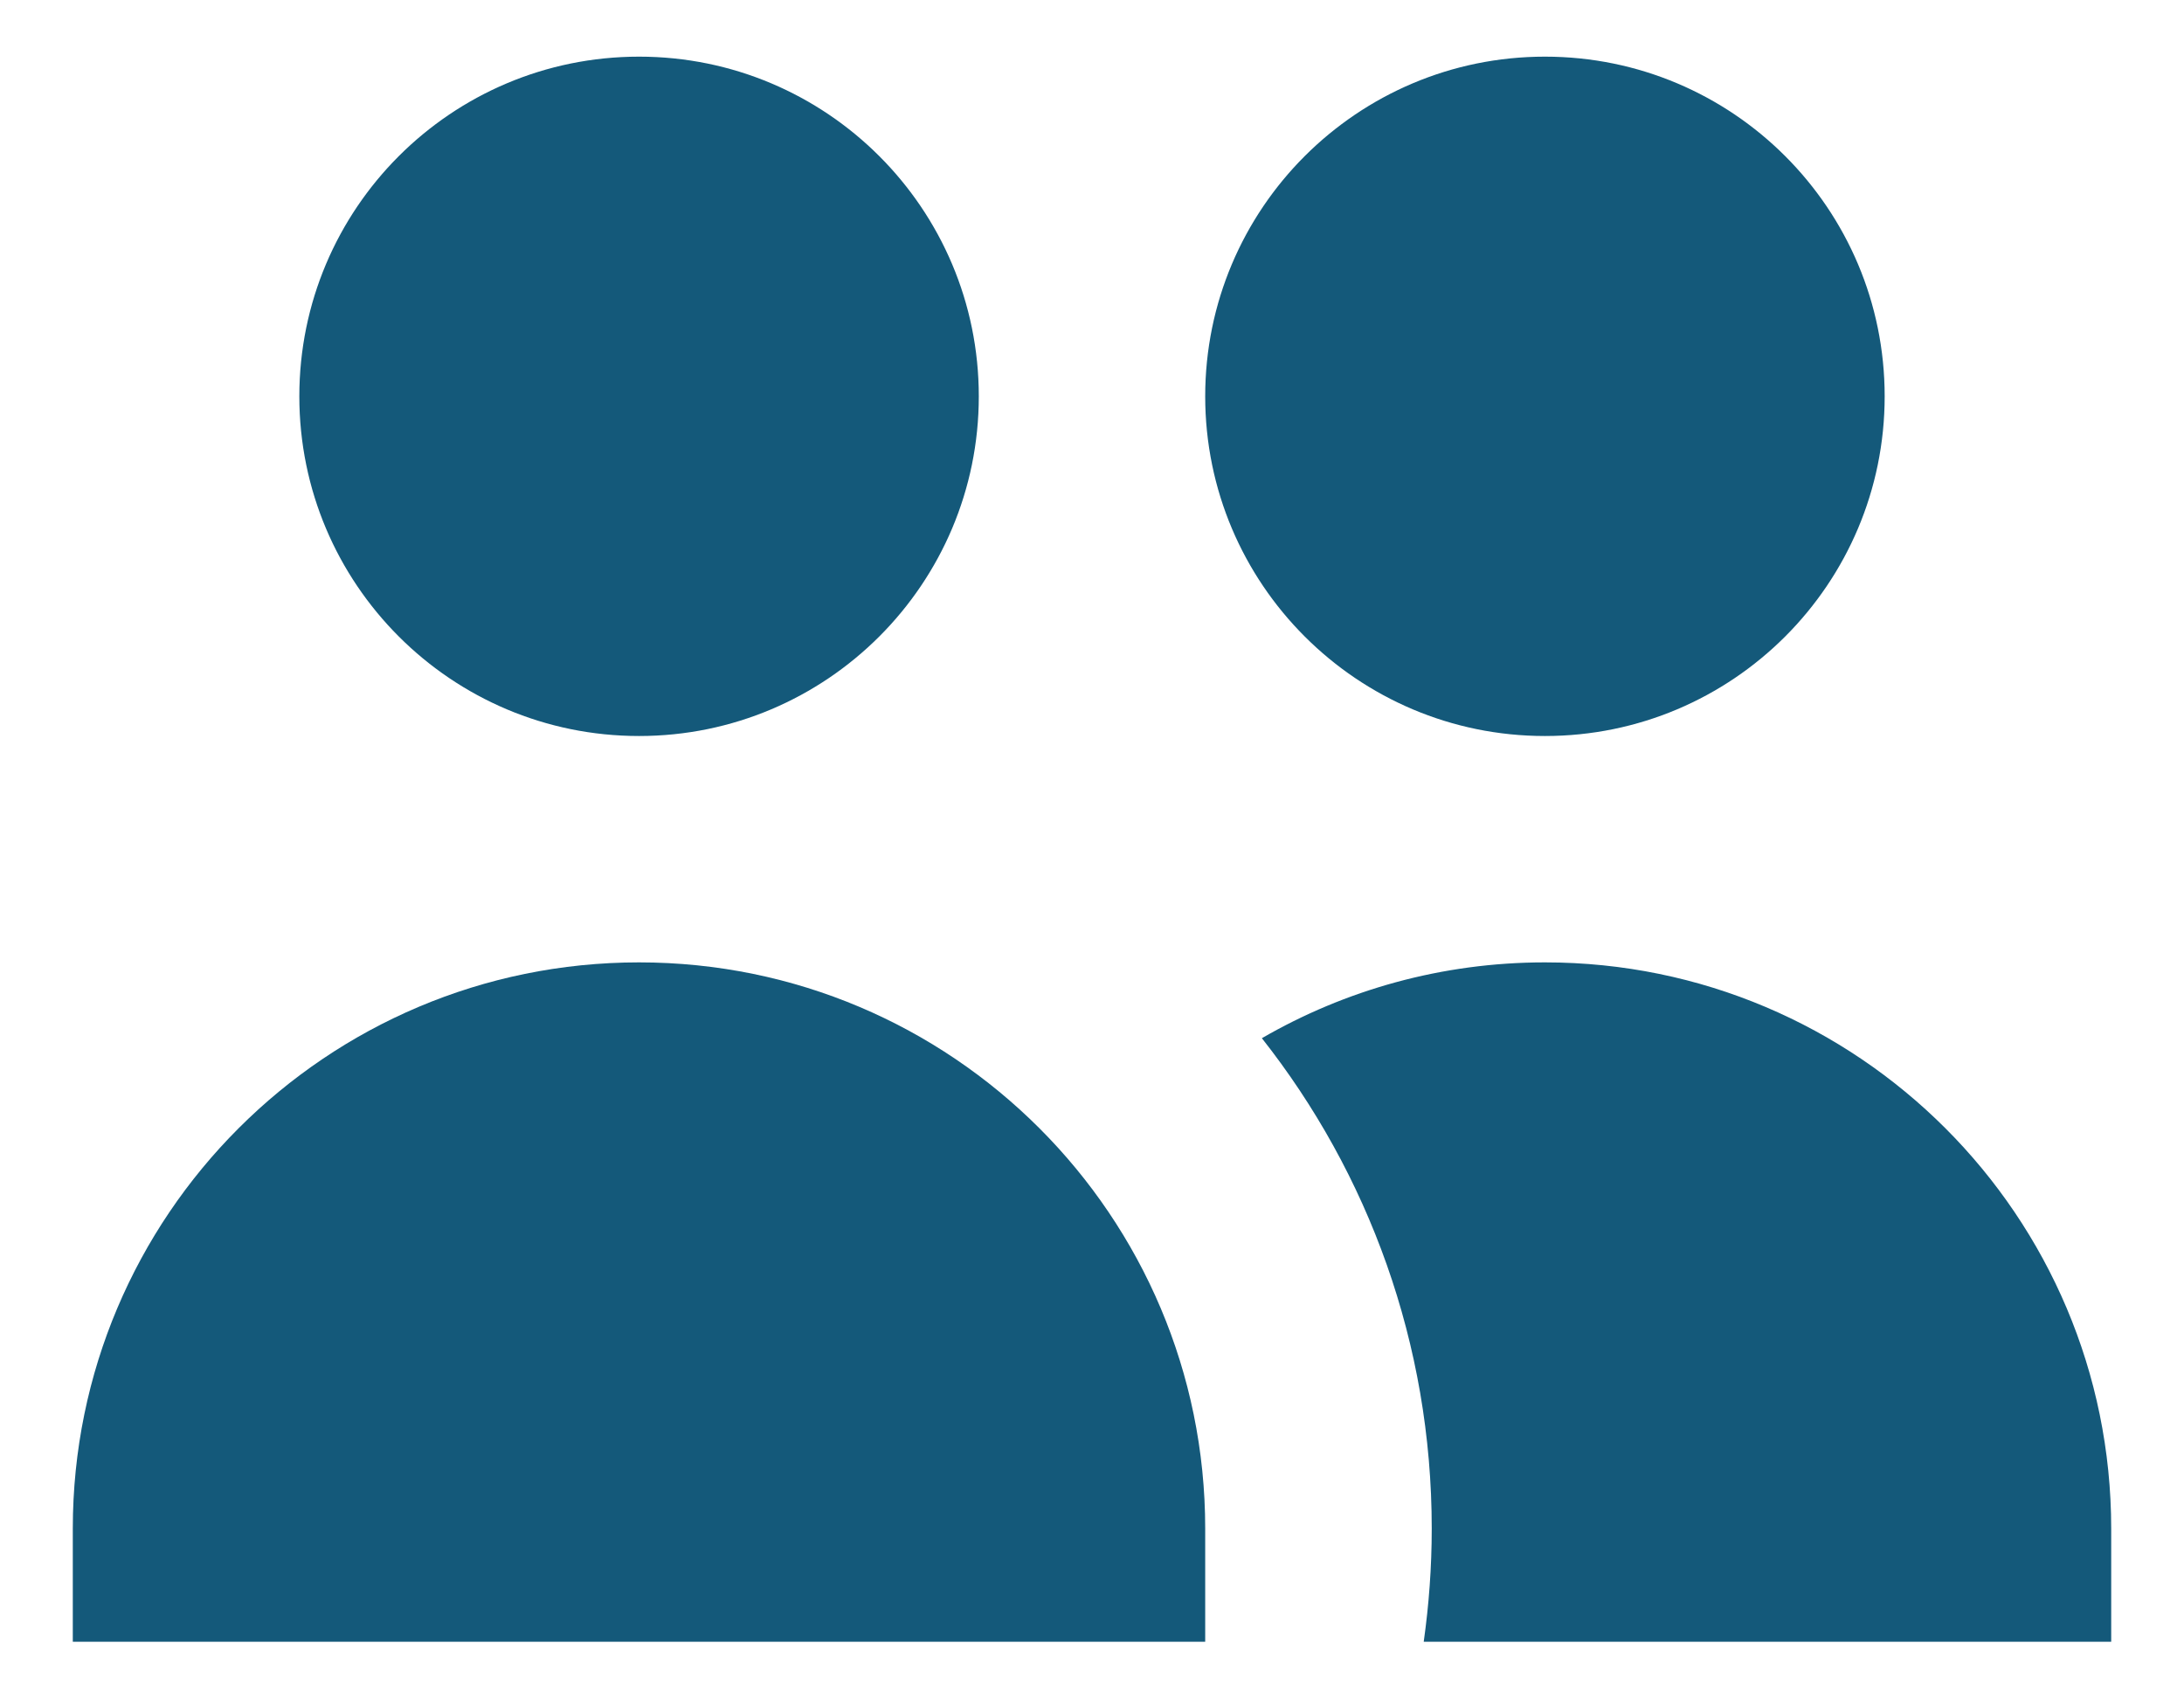
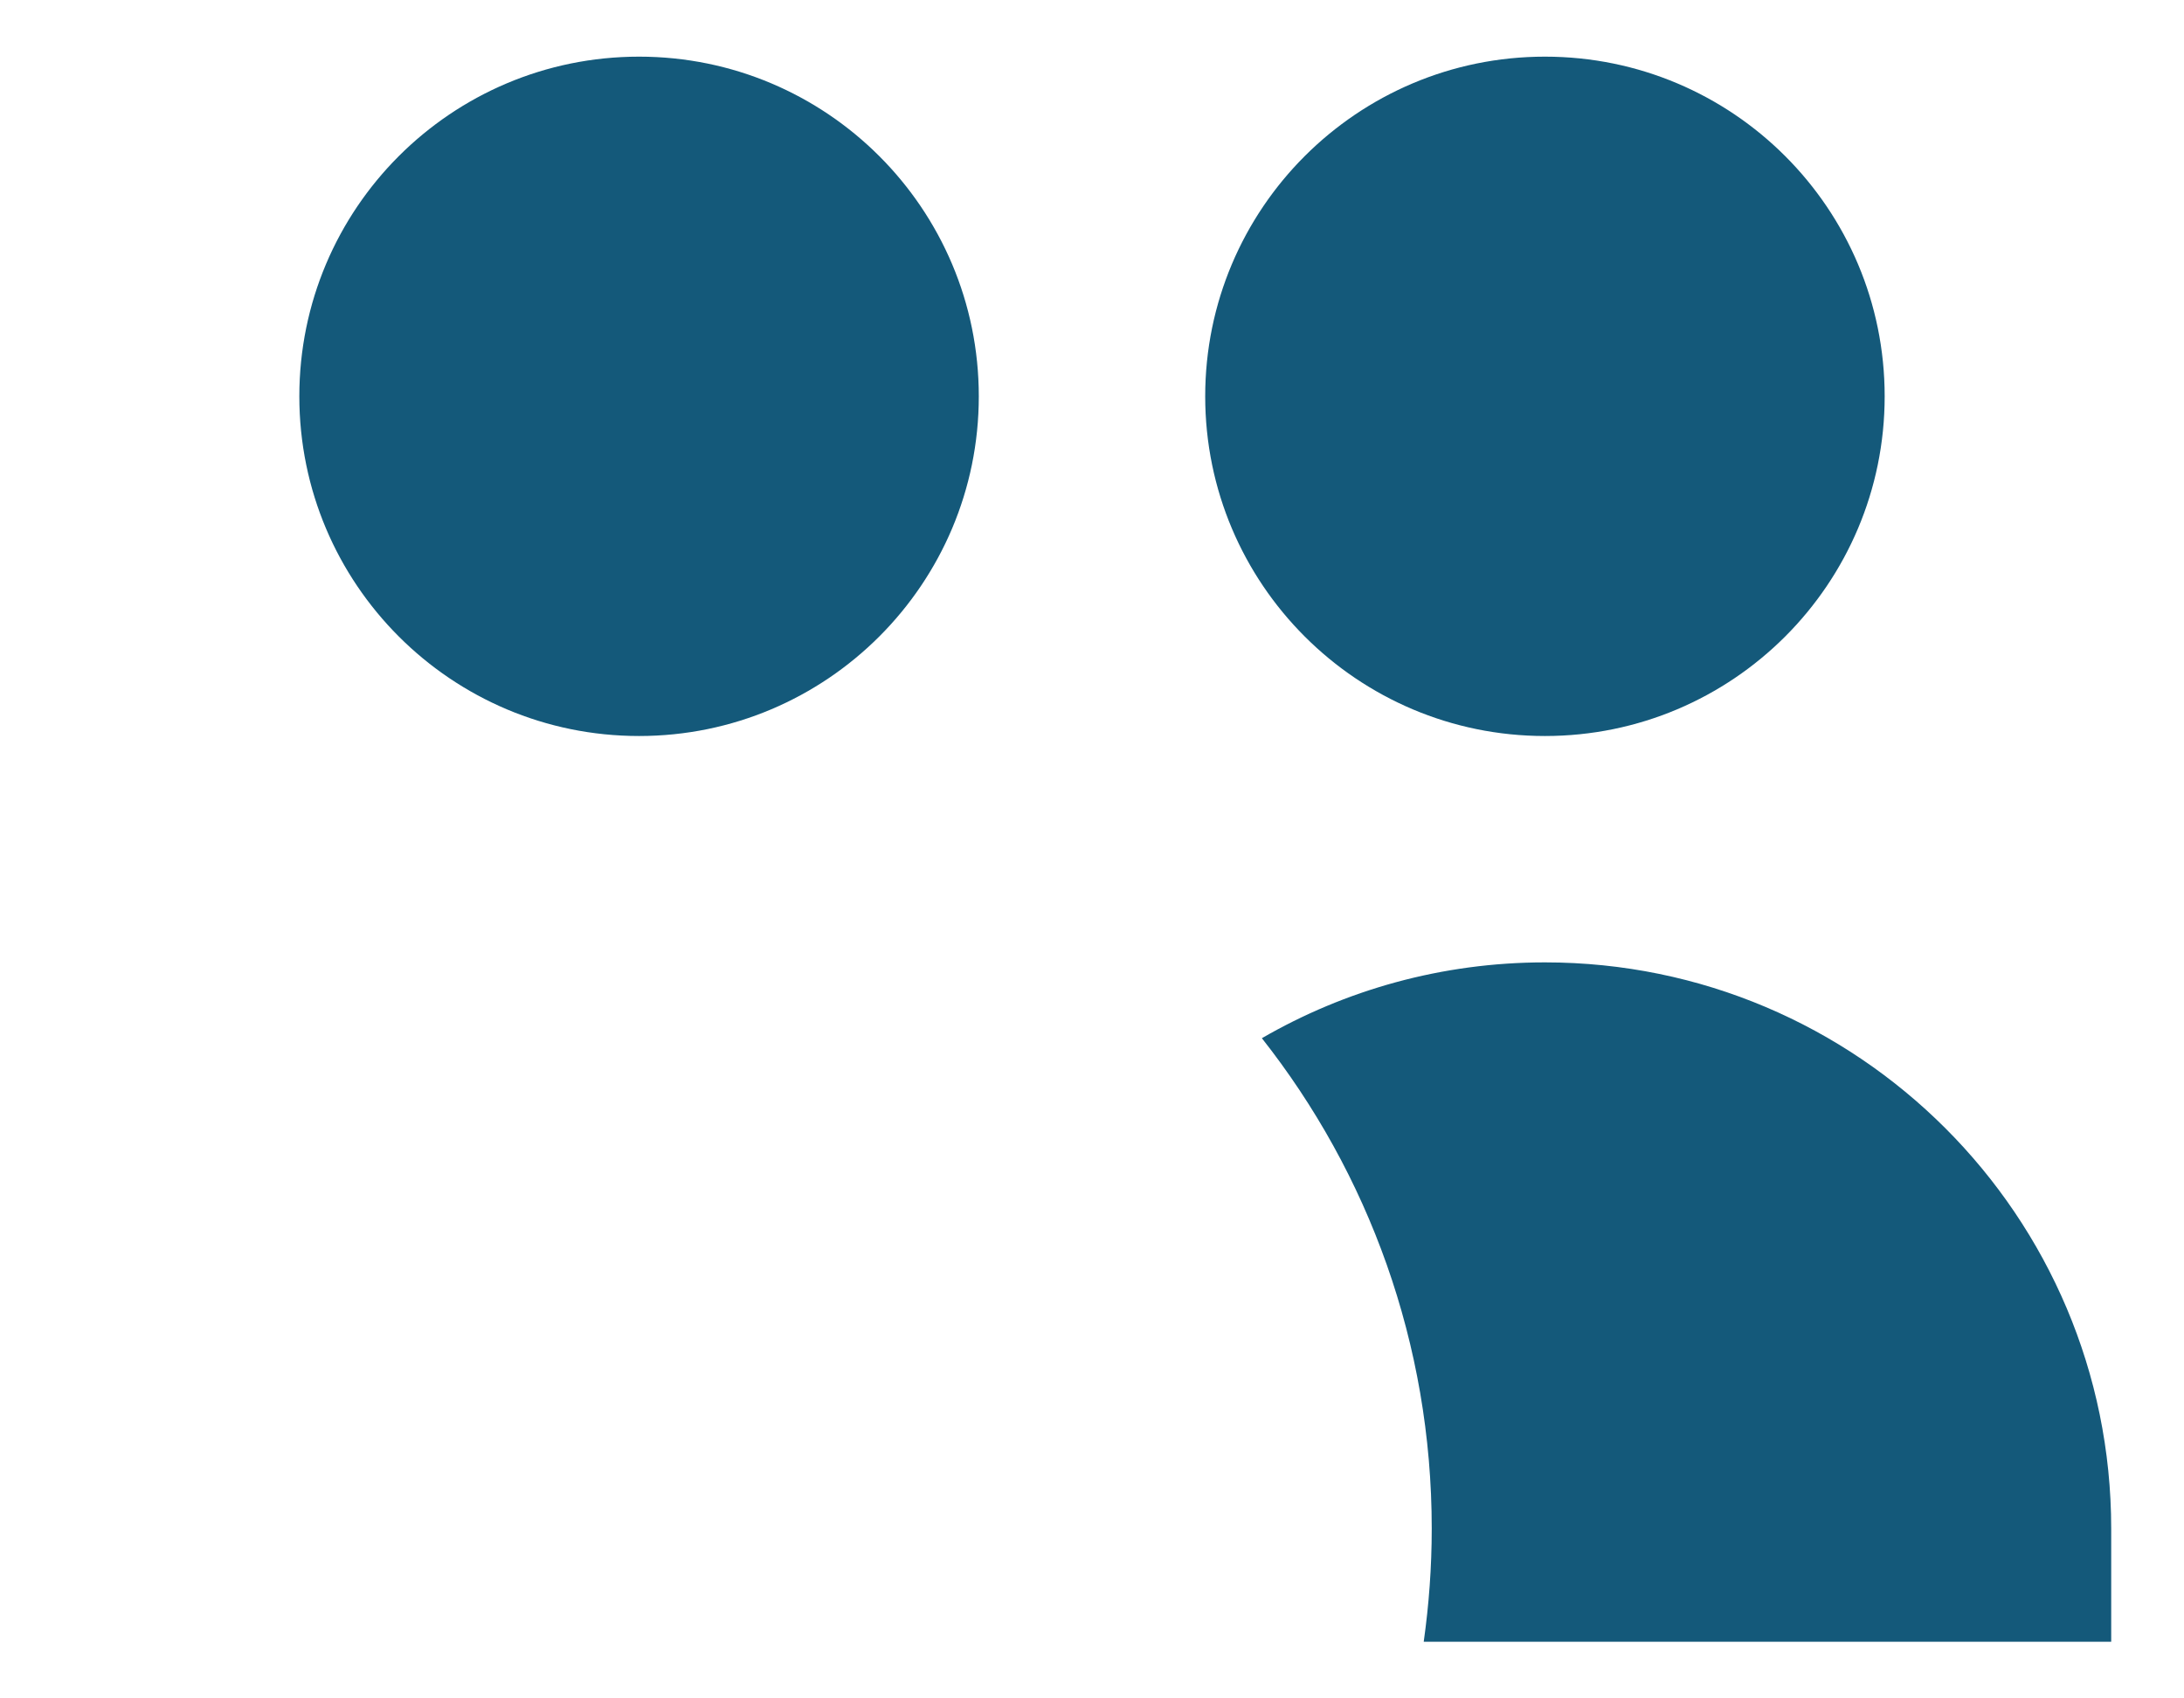
<svg xmlns="http://www.w3.org/2000/svg" width="18" height="14" viewBox="0 0 18 14" fill="none">
  <path d="M8.067 3.267C8.067 4.813 6.813 6.067 5.267 6.067C3.72 6.067 2.467 4.813 2.467 3.267C2.467 1.72 3.72 0.467 5.267 0.467C6.813 0.467 8.067 1.72 8.067 3.267Z" fill="#14597A" />
  <path d="M15.533 3.267C15.533 4.813 14.28 6.067 12.733 6.067C11.187 6.067 9.933 4.813 9.933 3.267C9.933 1.72 11.187 0.467 12.733 0.467C14.28 0.467 15.533 1.72 15.533 3.267Z" fill="#14597A" />
-   <path d="M11.734 13.533C11.777 13.228 11.8 12.917 11.8 12.6C11.8 11.074 11.277 9.67 10.4 8.558C11.086 8.161 11.883 7.933 12.733 7.933C15.311 7.933 17.4 10.023 17.4 12.6V13.533H11.734Z" fill="#14597A" />
-   <path d="M5.267 7.933C7.844 7.933 9.933 10.023 9.933 12.6V13.533H0.6V12.6C0.6 10.023 2.689 7.933 5.267 7.933Z" fill="#14597A" />
+   <path d="M11.734 13.533C11.777 13.228 11.8 12.917 11.8 12.6C11.8 11.074 11.277 9.67 10.4 8.558C11.086 8.161 11.883 7.933 12.733 7.933C15.311 7.933 17.4 10.023 17.4 12.6V13.533H11.734" fill="#14597A" />
</svg>